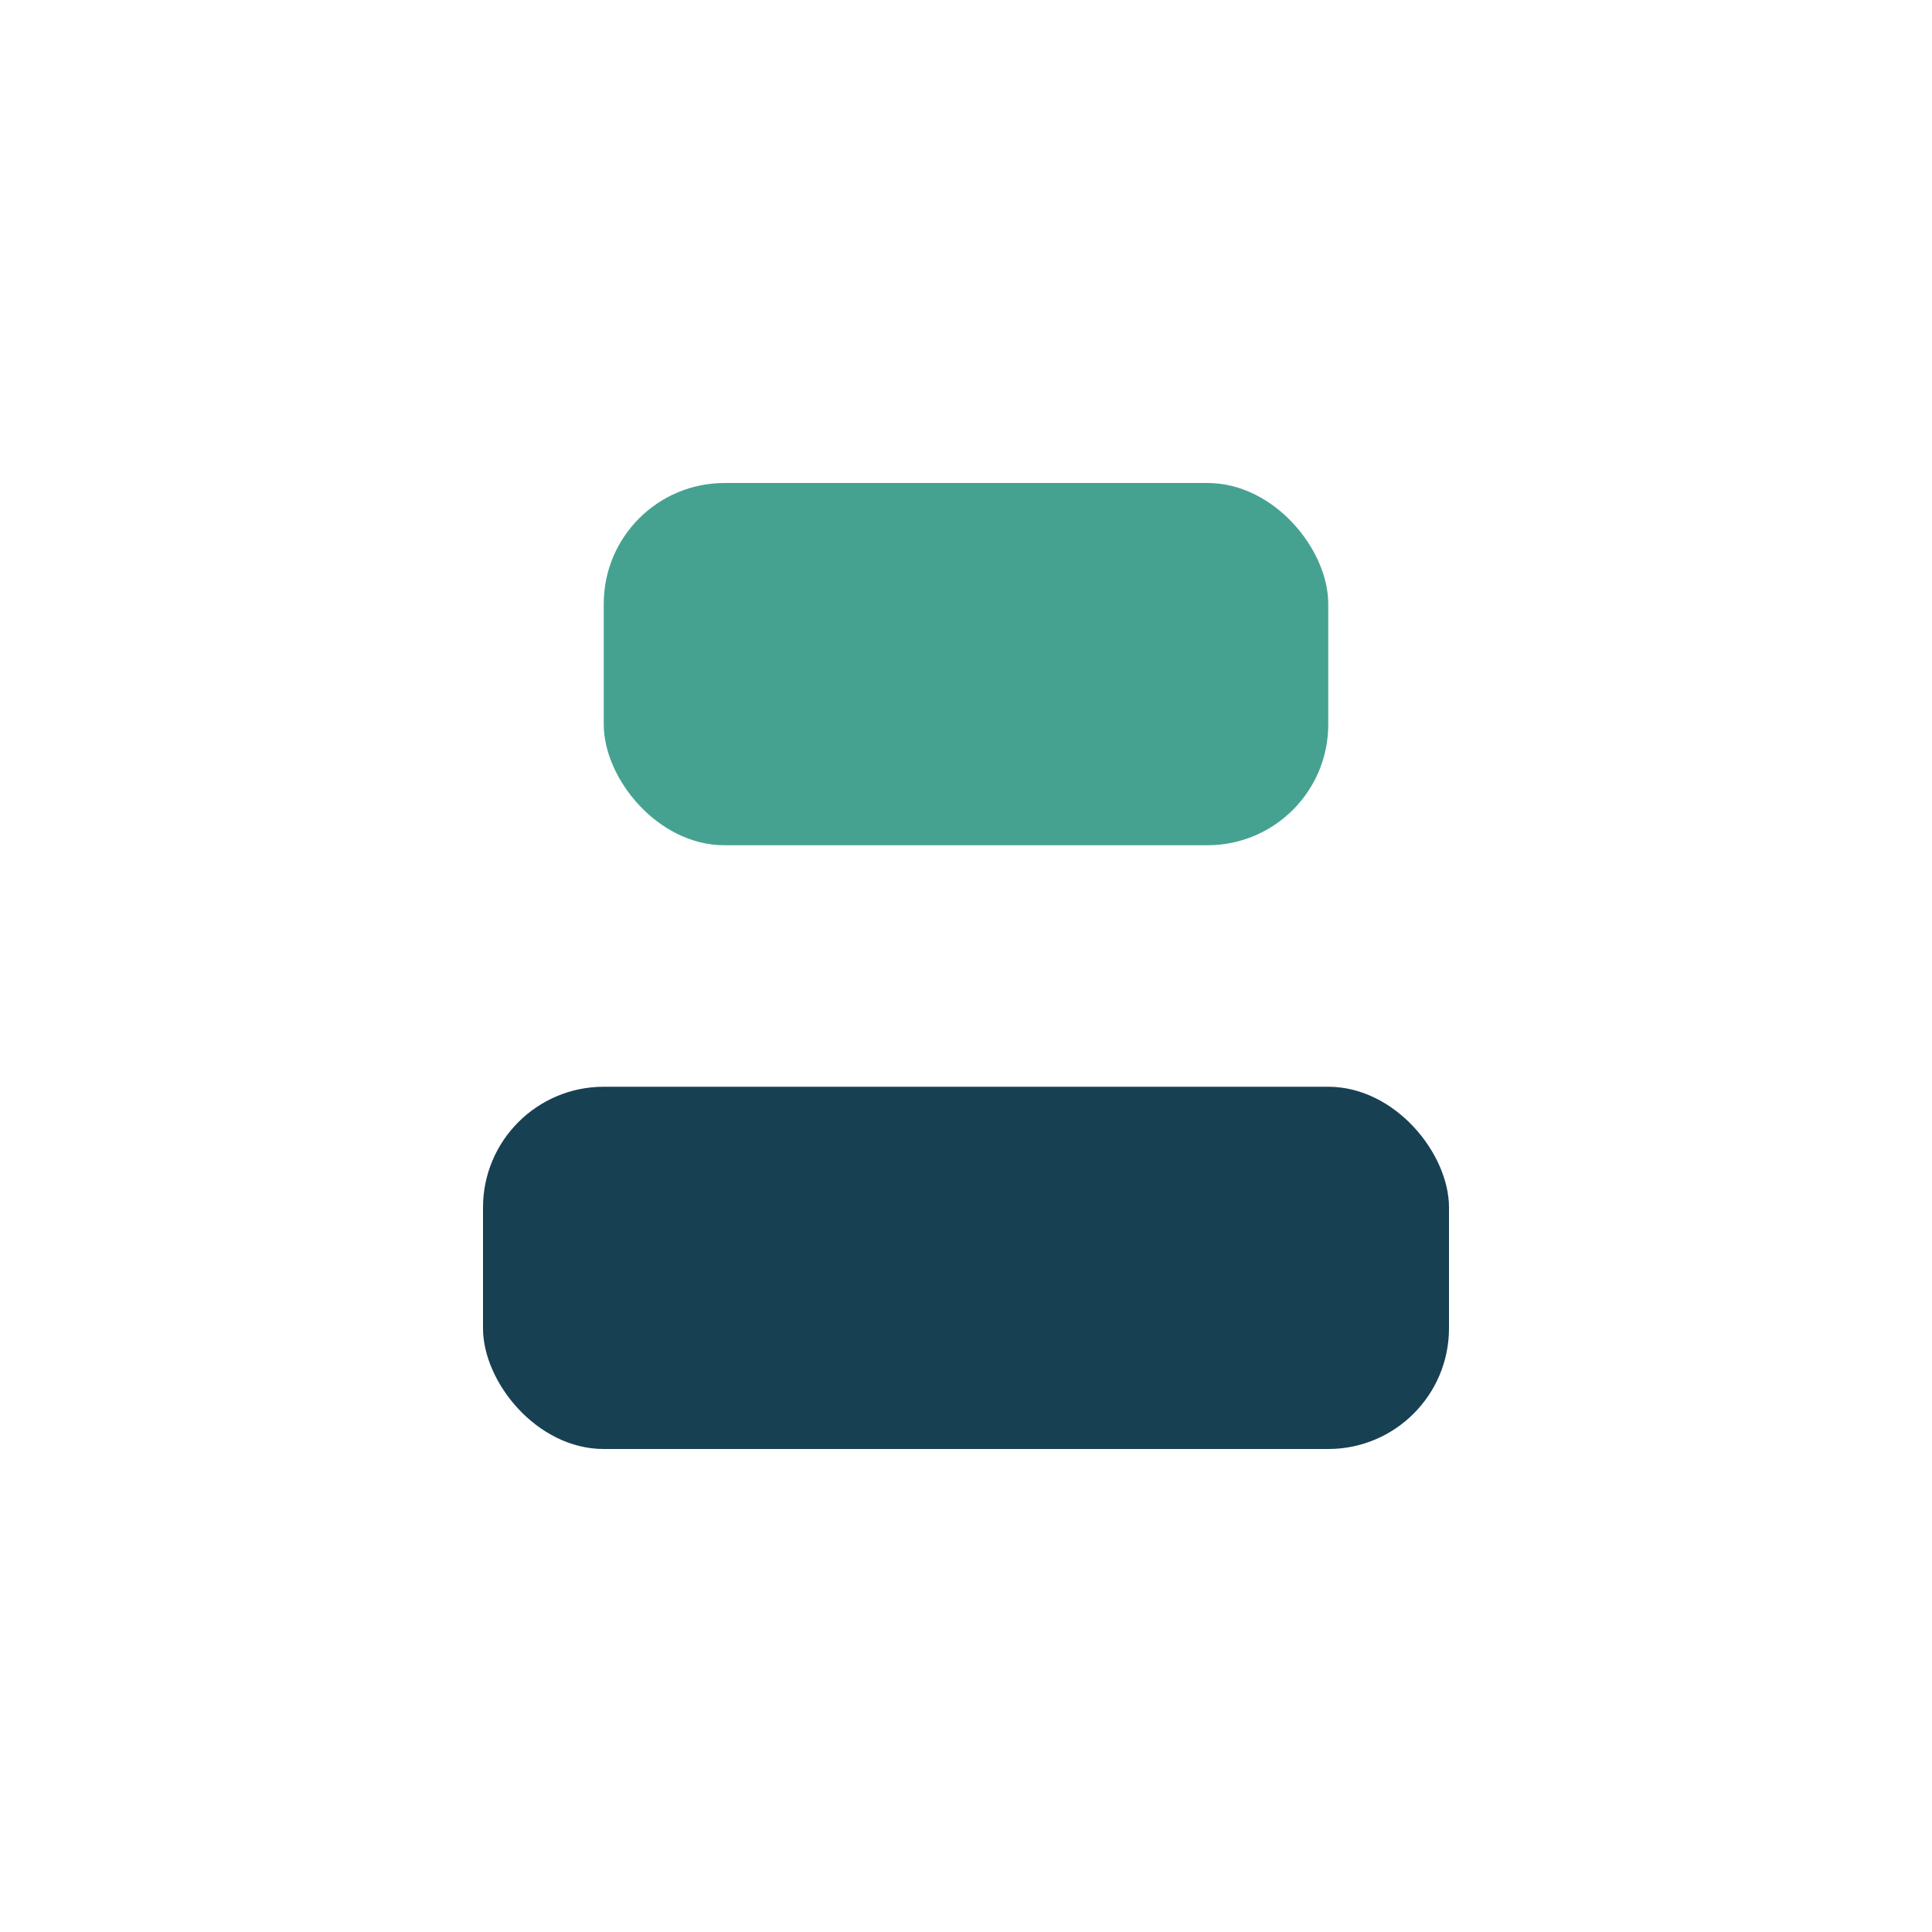
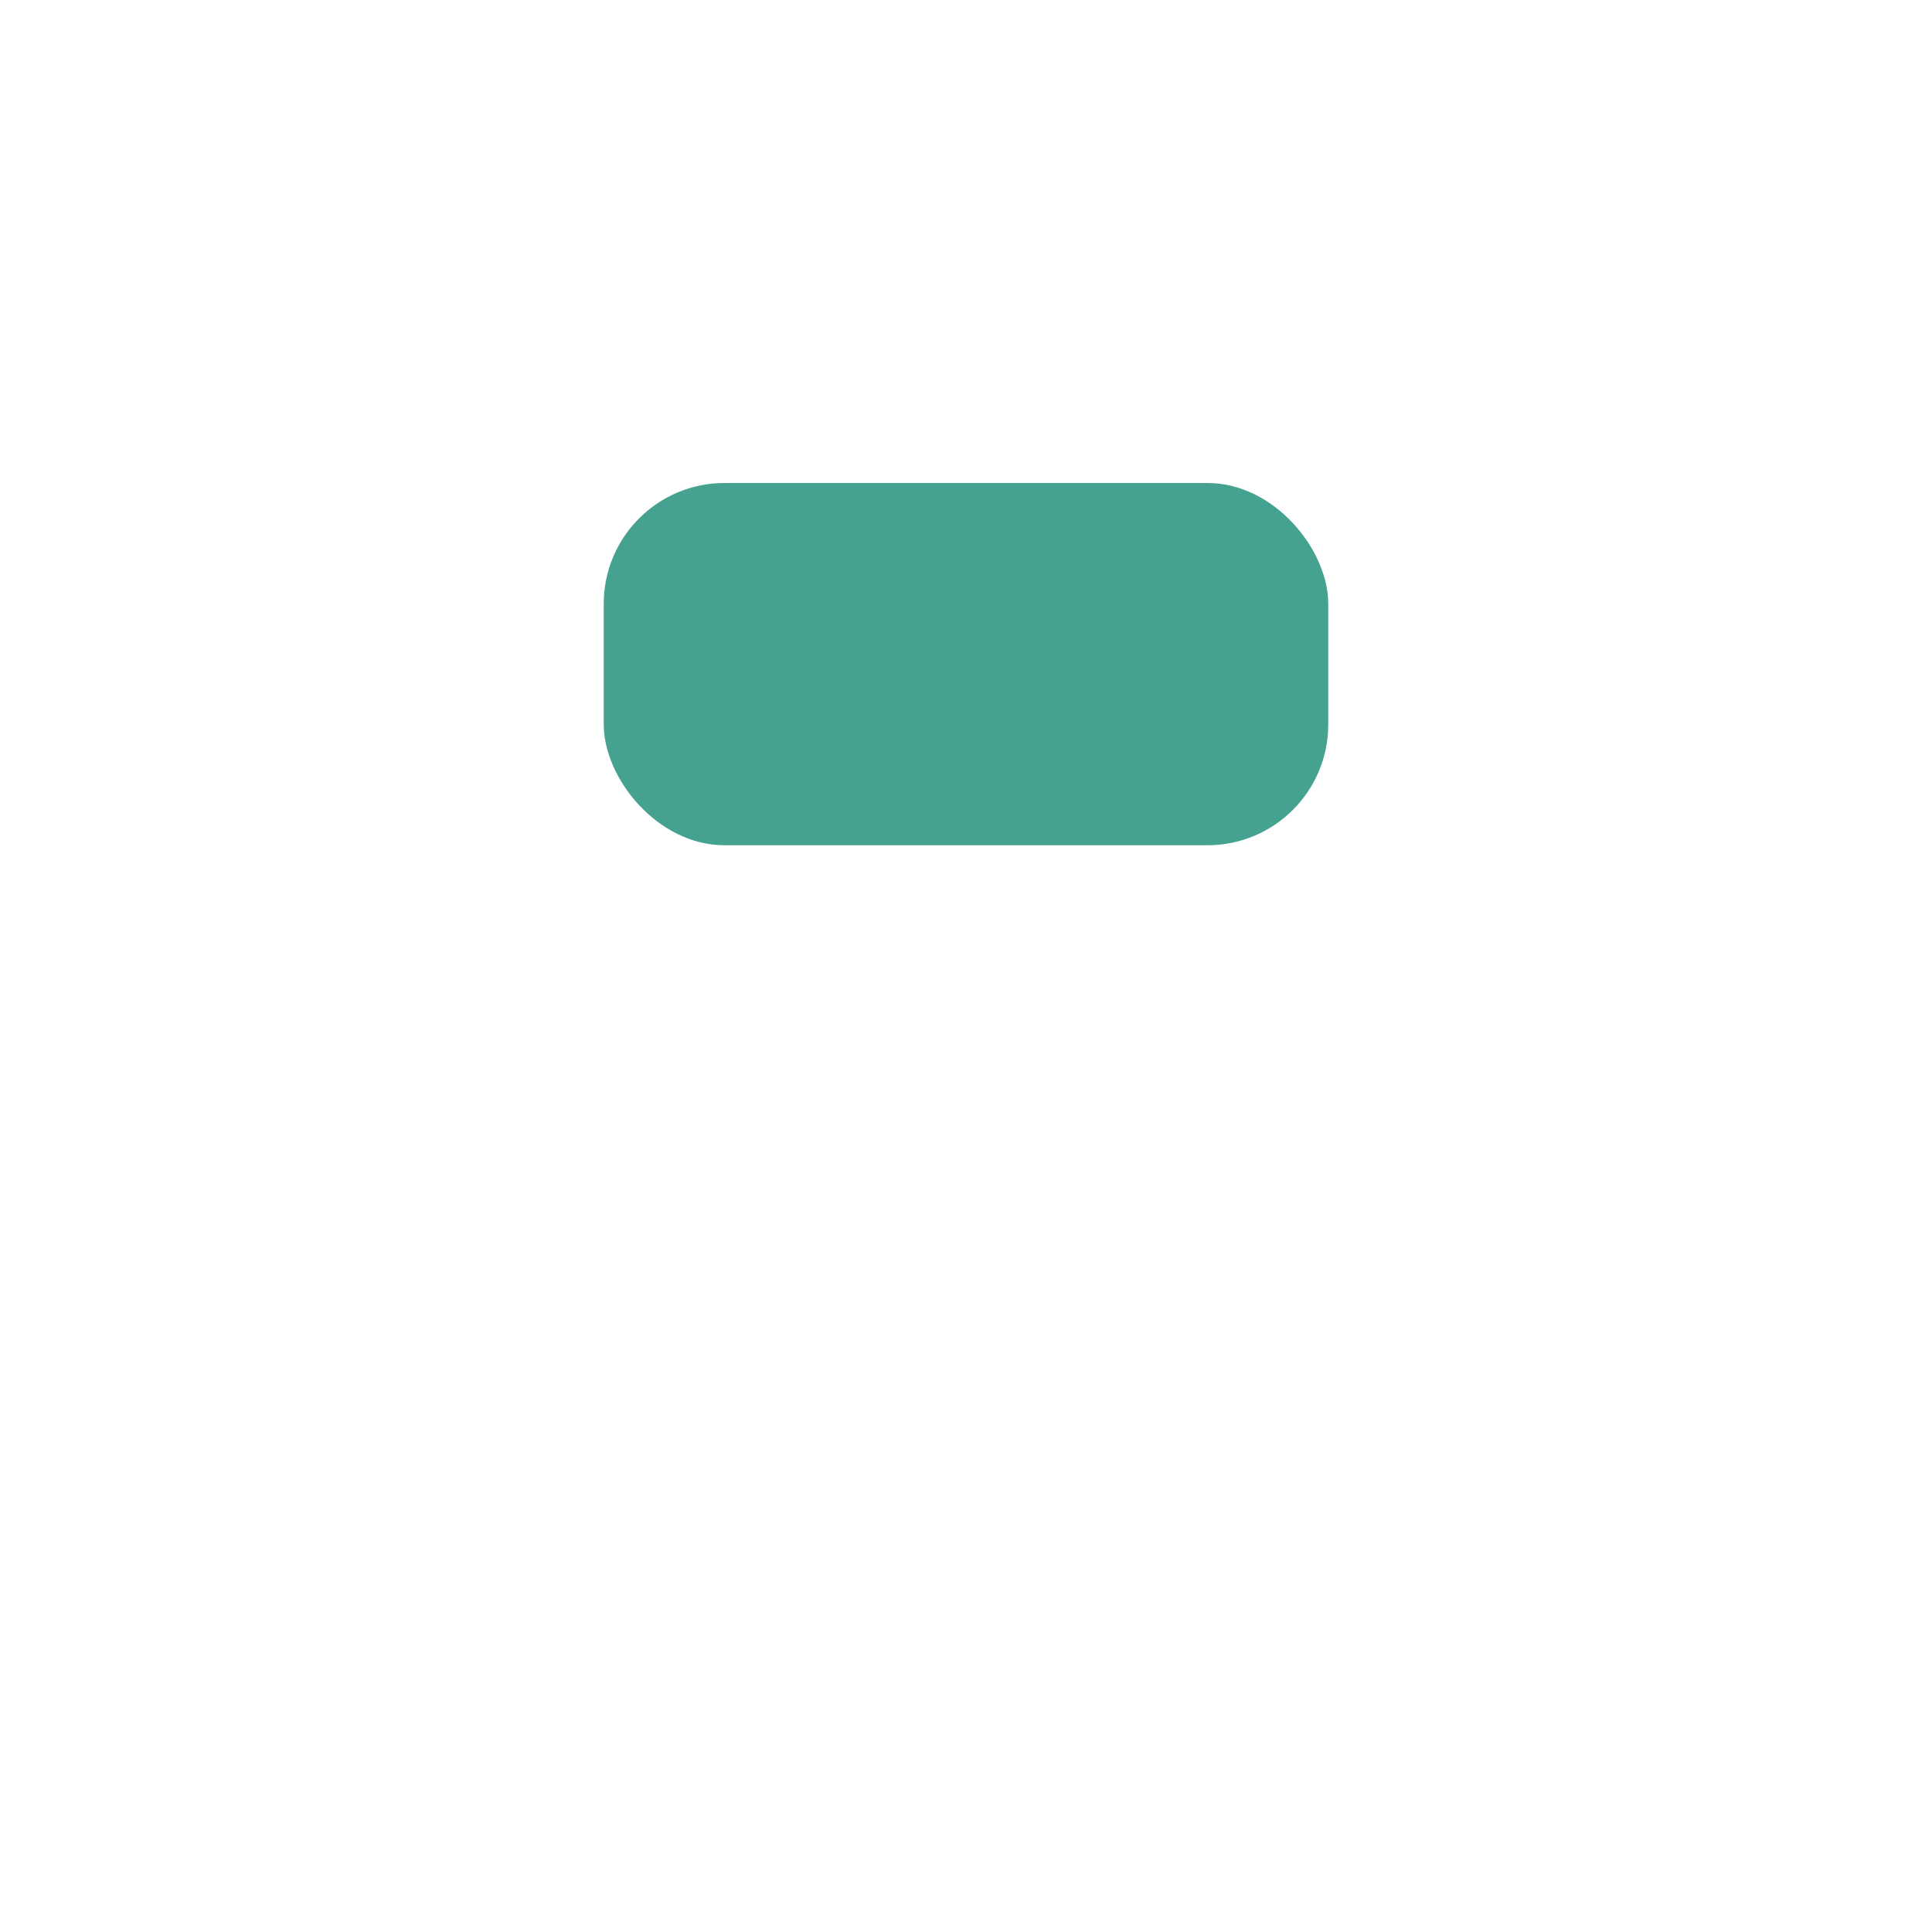
<svg xmlns="http://www.w3.org/2000/svg" width="32" height="32" viewBox="0 0 32 32">
-   <rect x="8" y="18" width="16" height="6" rx="2" fill="#184053" />
  <rect x="10" y="8" width="12" height="6" rx="2" fill="#45A291" />
</svg>